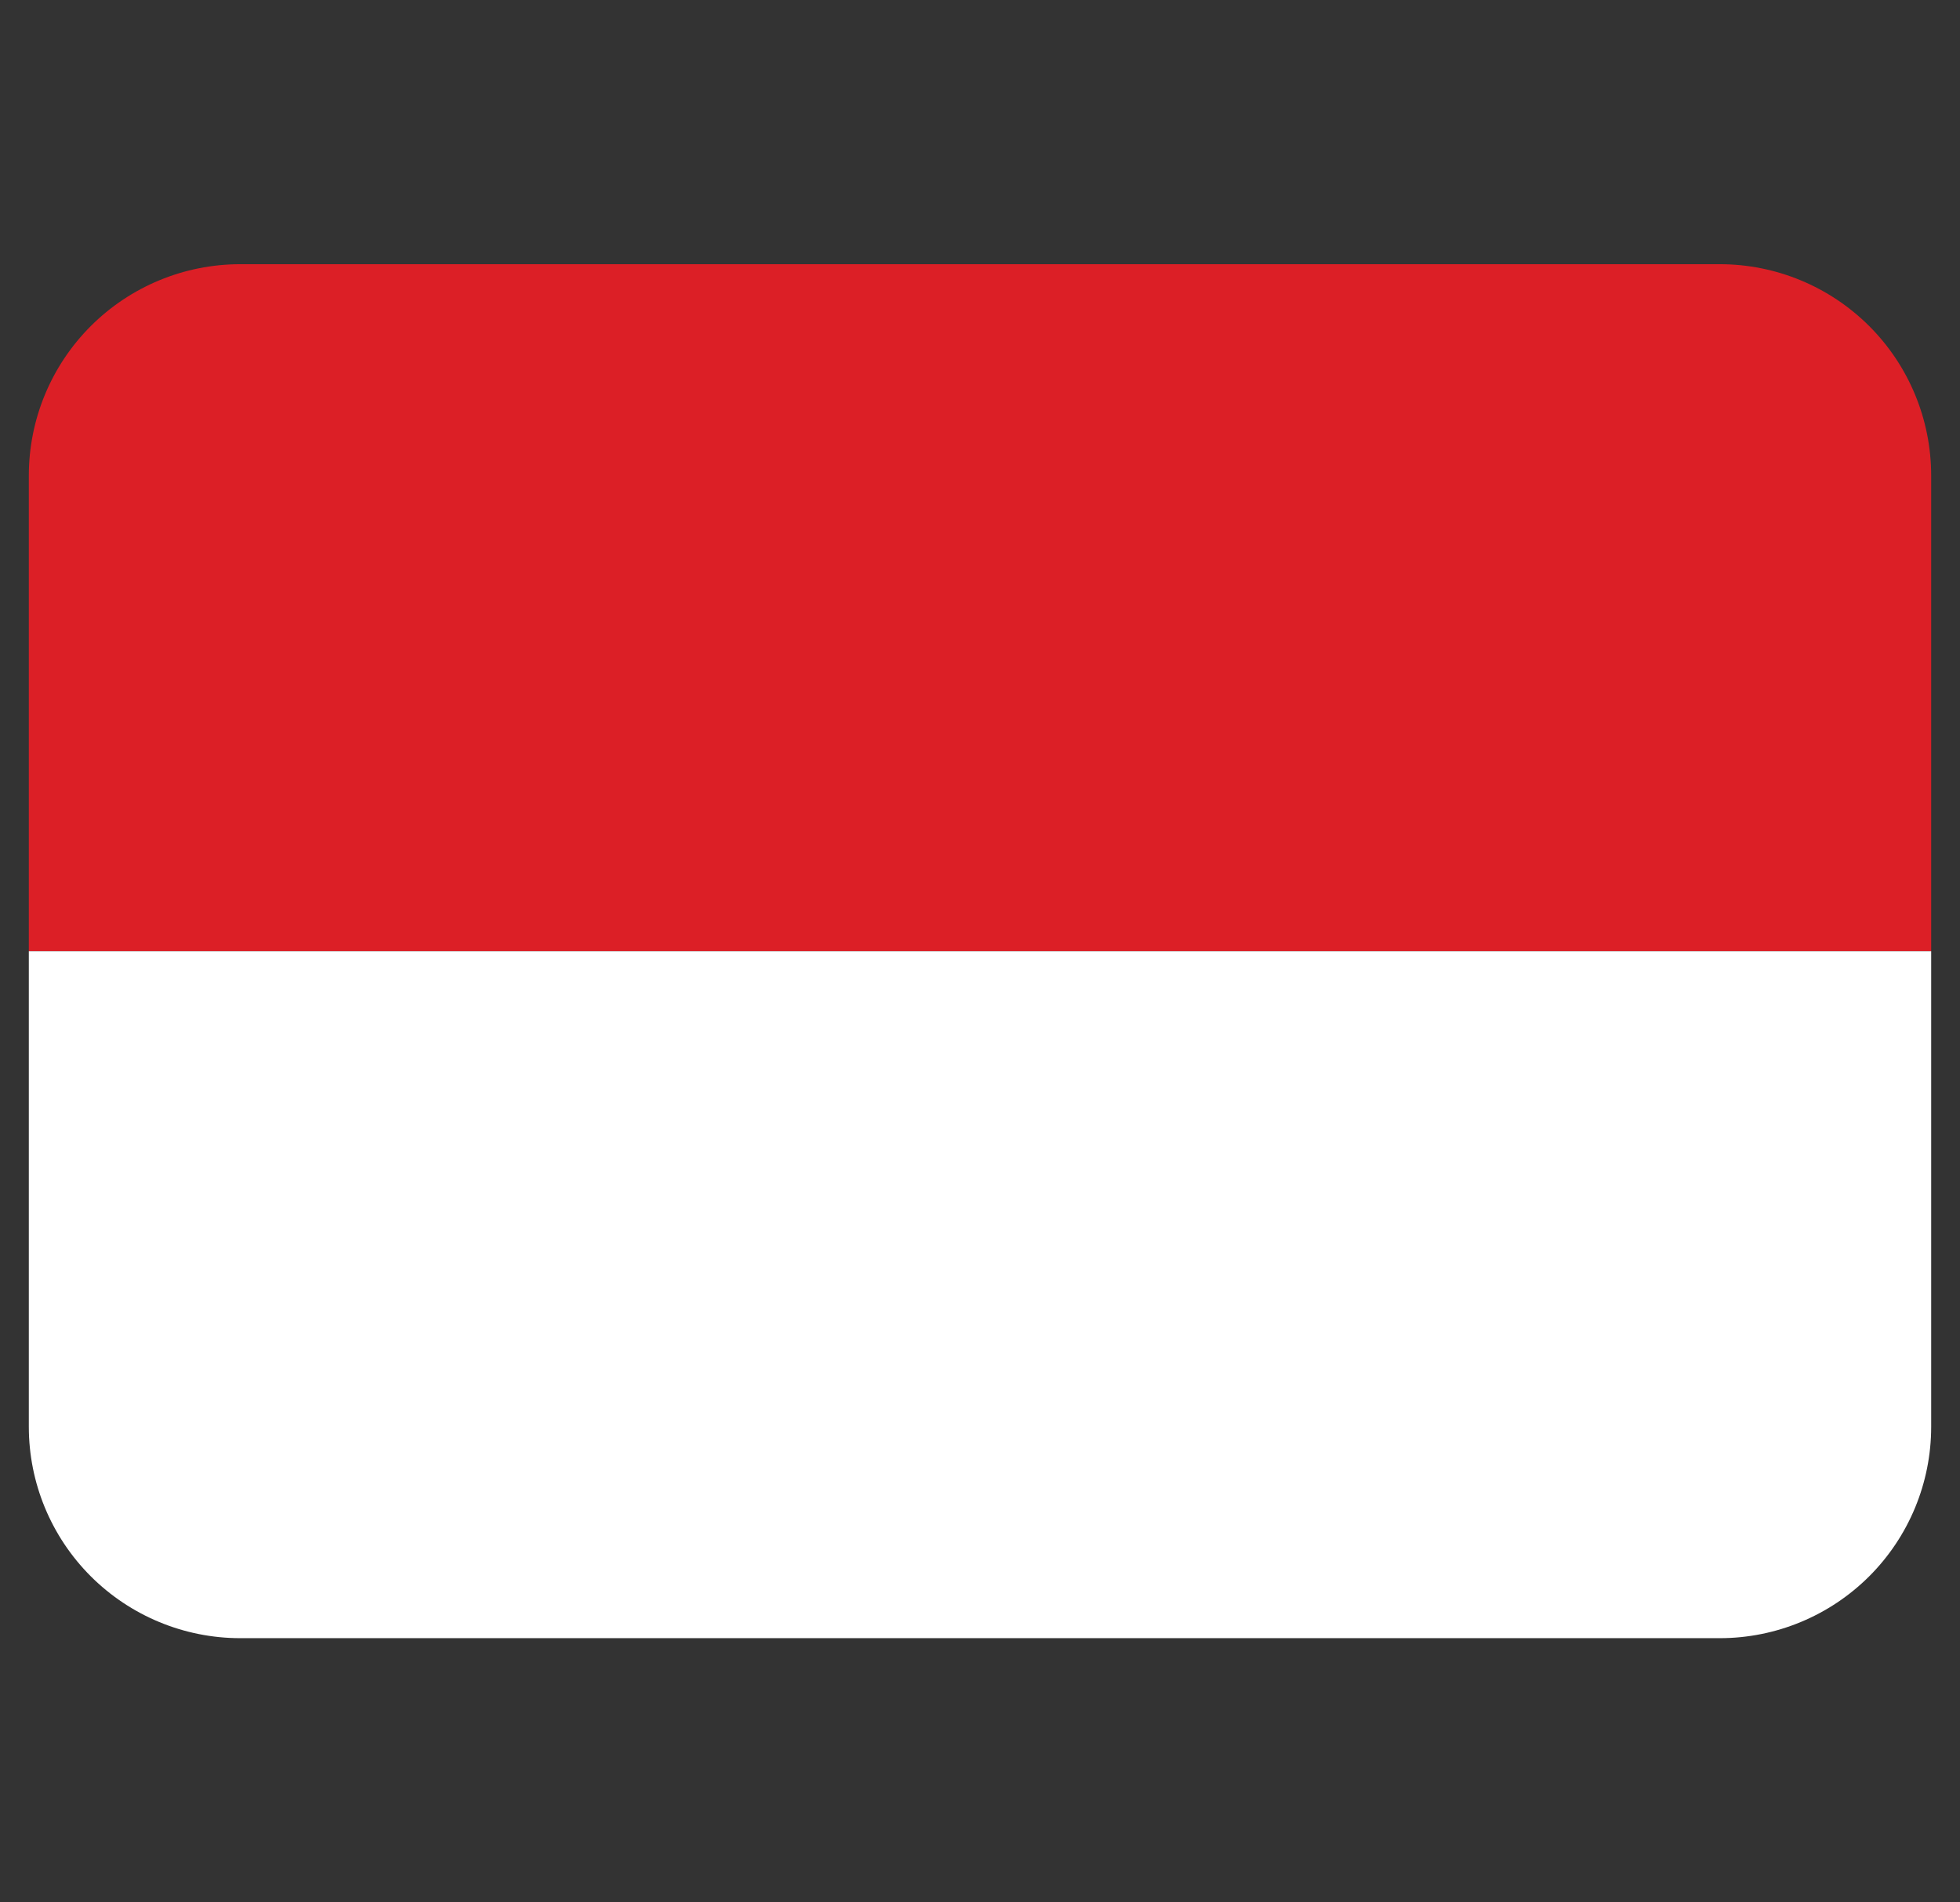
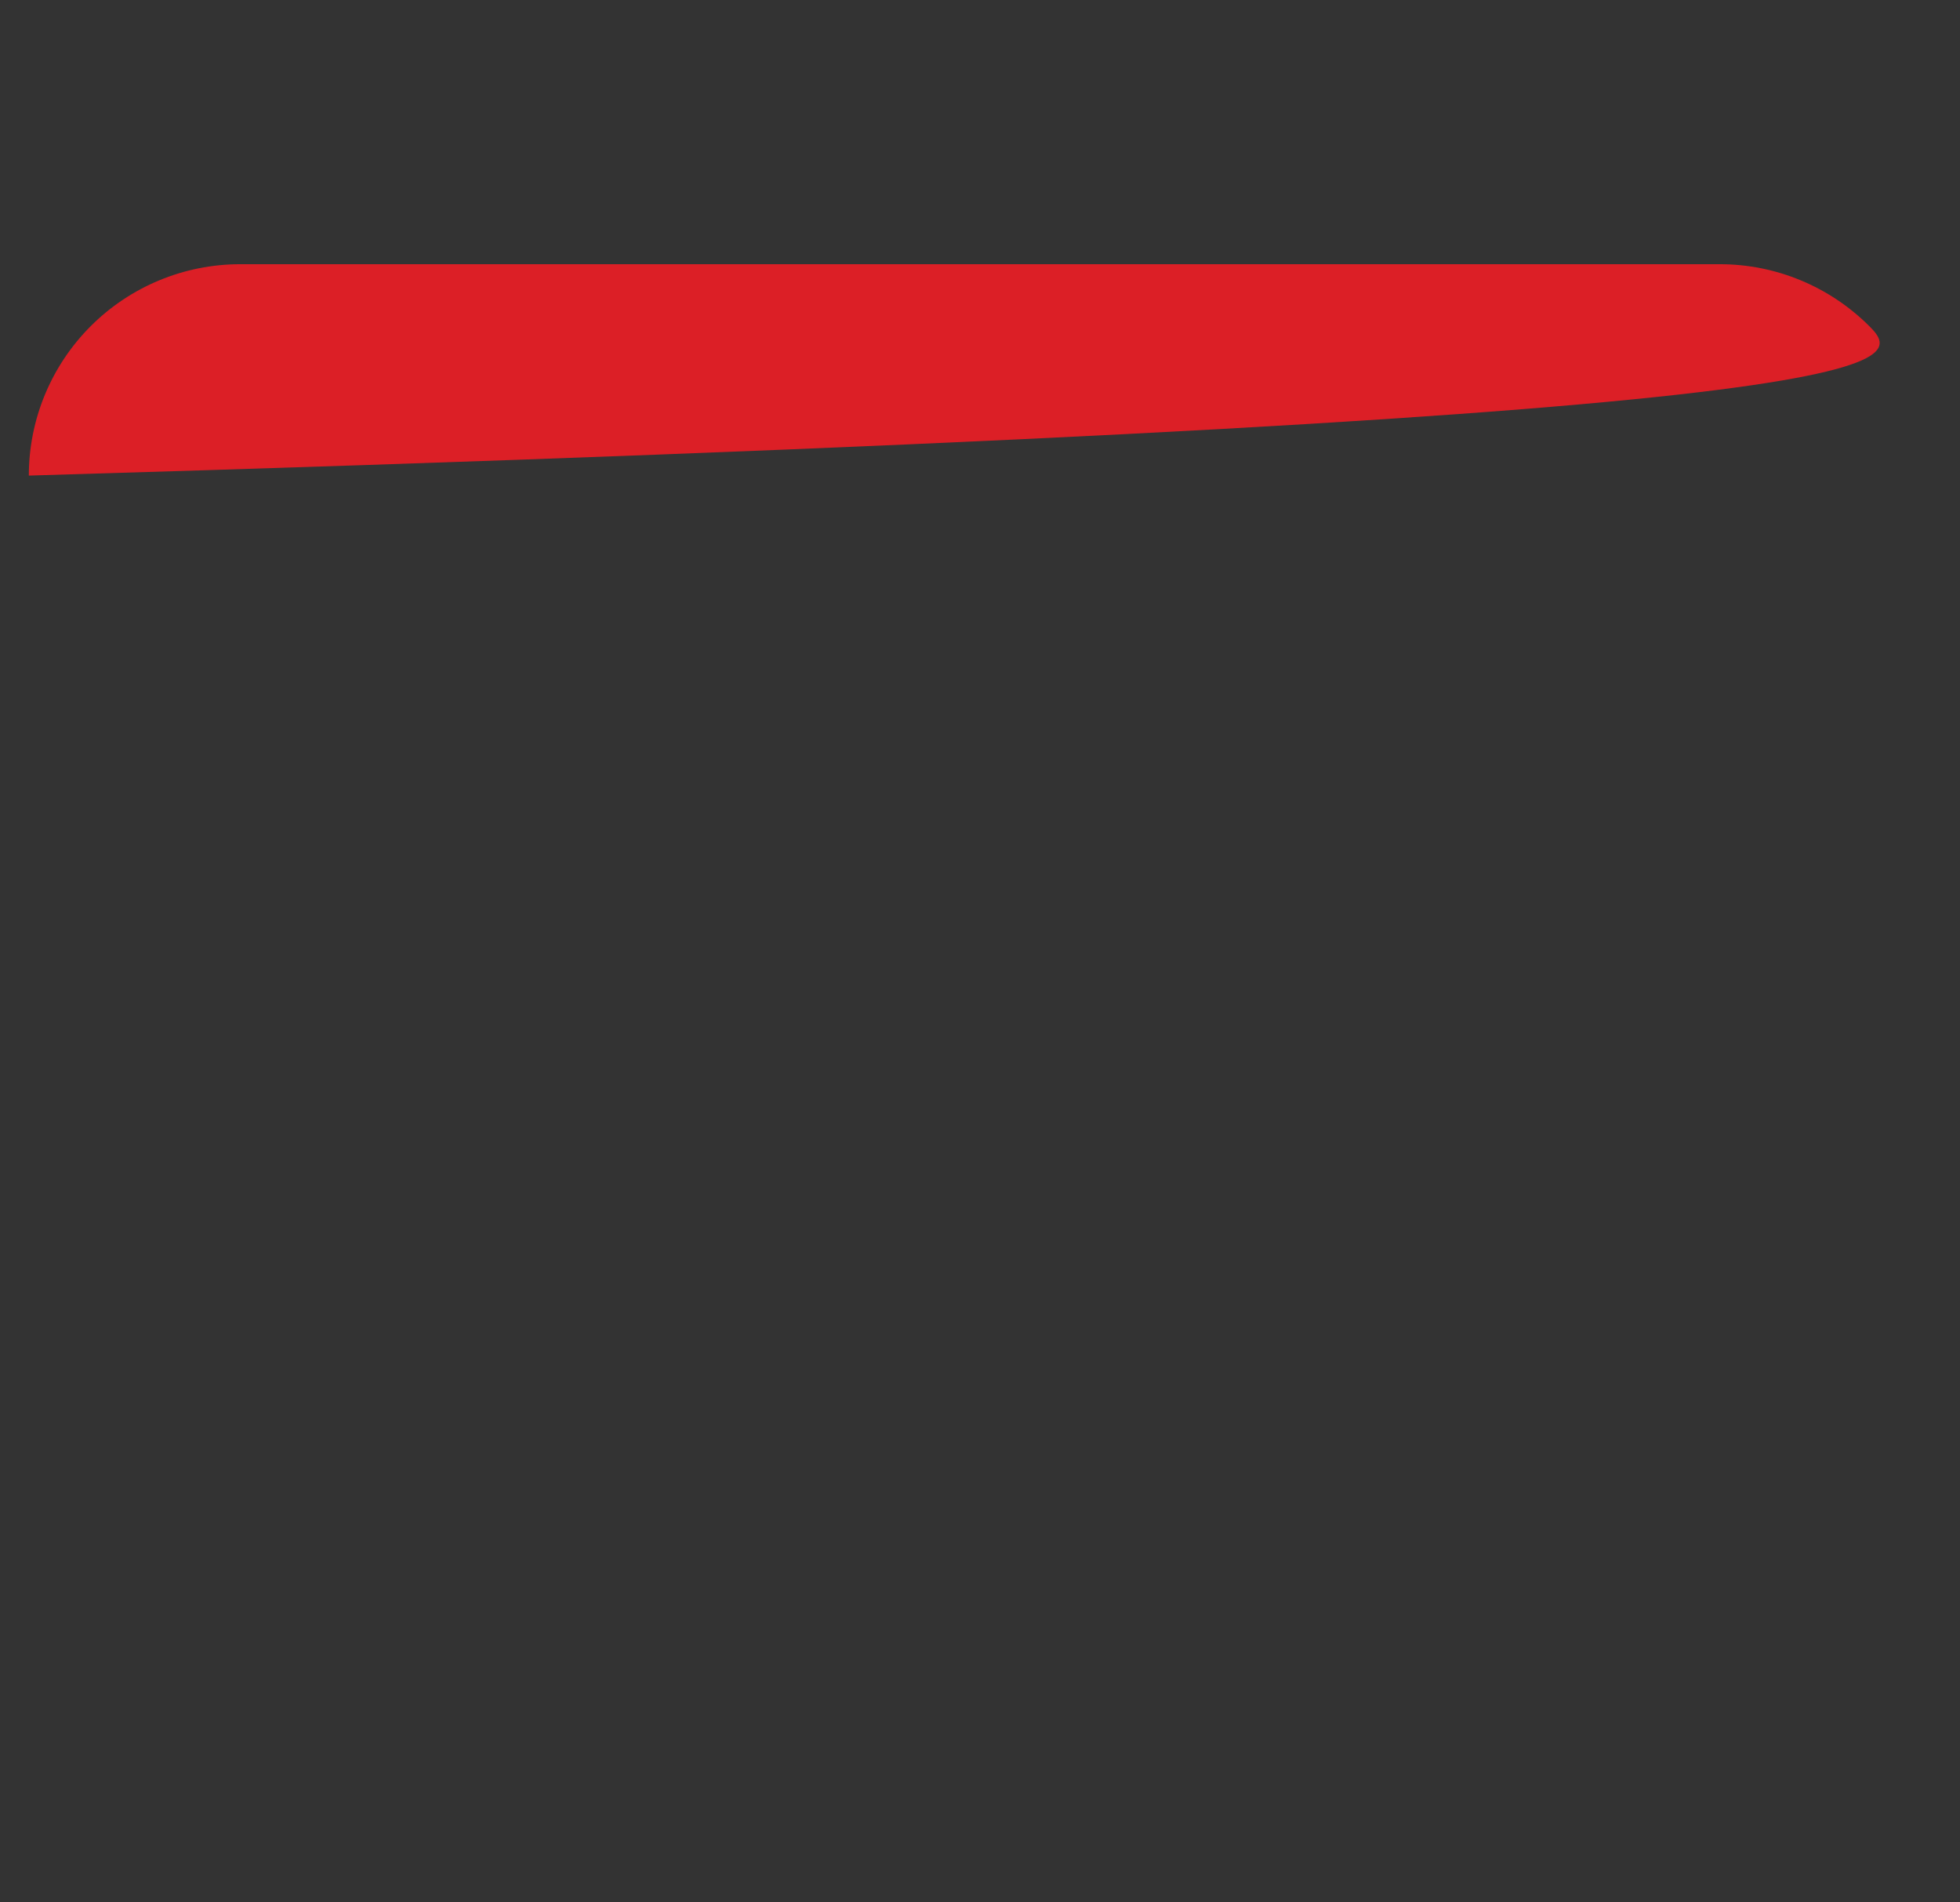
<svg xmlns="http://www.w3.org/2000/svg" width="34" height="33" viewBox="0 0 34 33" fill="none">
  <rect x="0" y="0" width="34" height="33" fill="#333333" stroke="none" />
  <g clip-path="url(#clip0_54_864)">
-     <path d="M29.833 4.583H4.167C3.194 4.583 2.262 4.97 1.574 5.657C0.886 6.345 0.5 7.277 0.5 8.25L0.5 16.5H33.5V8.25C33.5 7.277 33.114 6.345 32.426 5.657C31.738 4.97 30.806 4.583 29.833 4.583Z" fill="#DC1F26" />
-     <path d="M33.5 24.75C33.5 25.723 33.114 26.655 32.426 27.343C31.738 28.03 30.806 28.417 29.833 28.417H4.167C3.194 28.417 2.262 28.03 1.574 27.343C0.886 26.655 0.5 25.723 0.5 24.75V16.5H33.5V24.75Z" fill="white" />
+     <path d="M29.833 4.583H4.167C3.194 4.583 2.262 4.97 1.574 5.657C0.886 6.345 0.5 7.277 0.5 8.25L0.5 16.5V8.25C33.5 7.277 33.114 6.345 32.426 5.657C31.738 4.97 30.806 4.583 29.833 4.583Z" fill="#DC1F26" />
  </g>
  <defs>
    <clipPath id="clip0_54_864">
      <rect width="33" height="33" fill="white" transform="translate(0.5)" />
    </clipPath>
  </defs>
</svg>